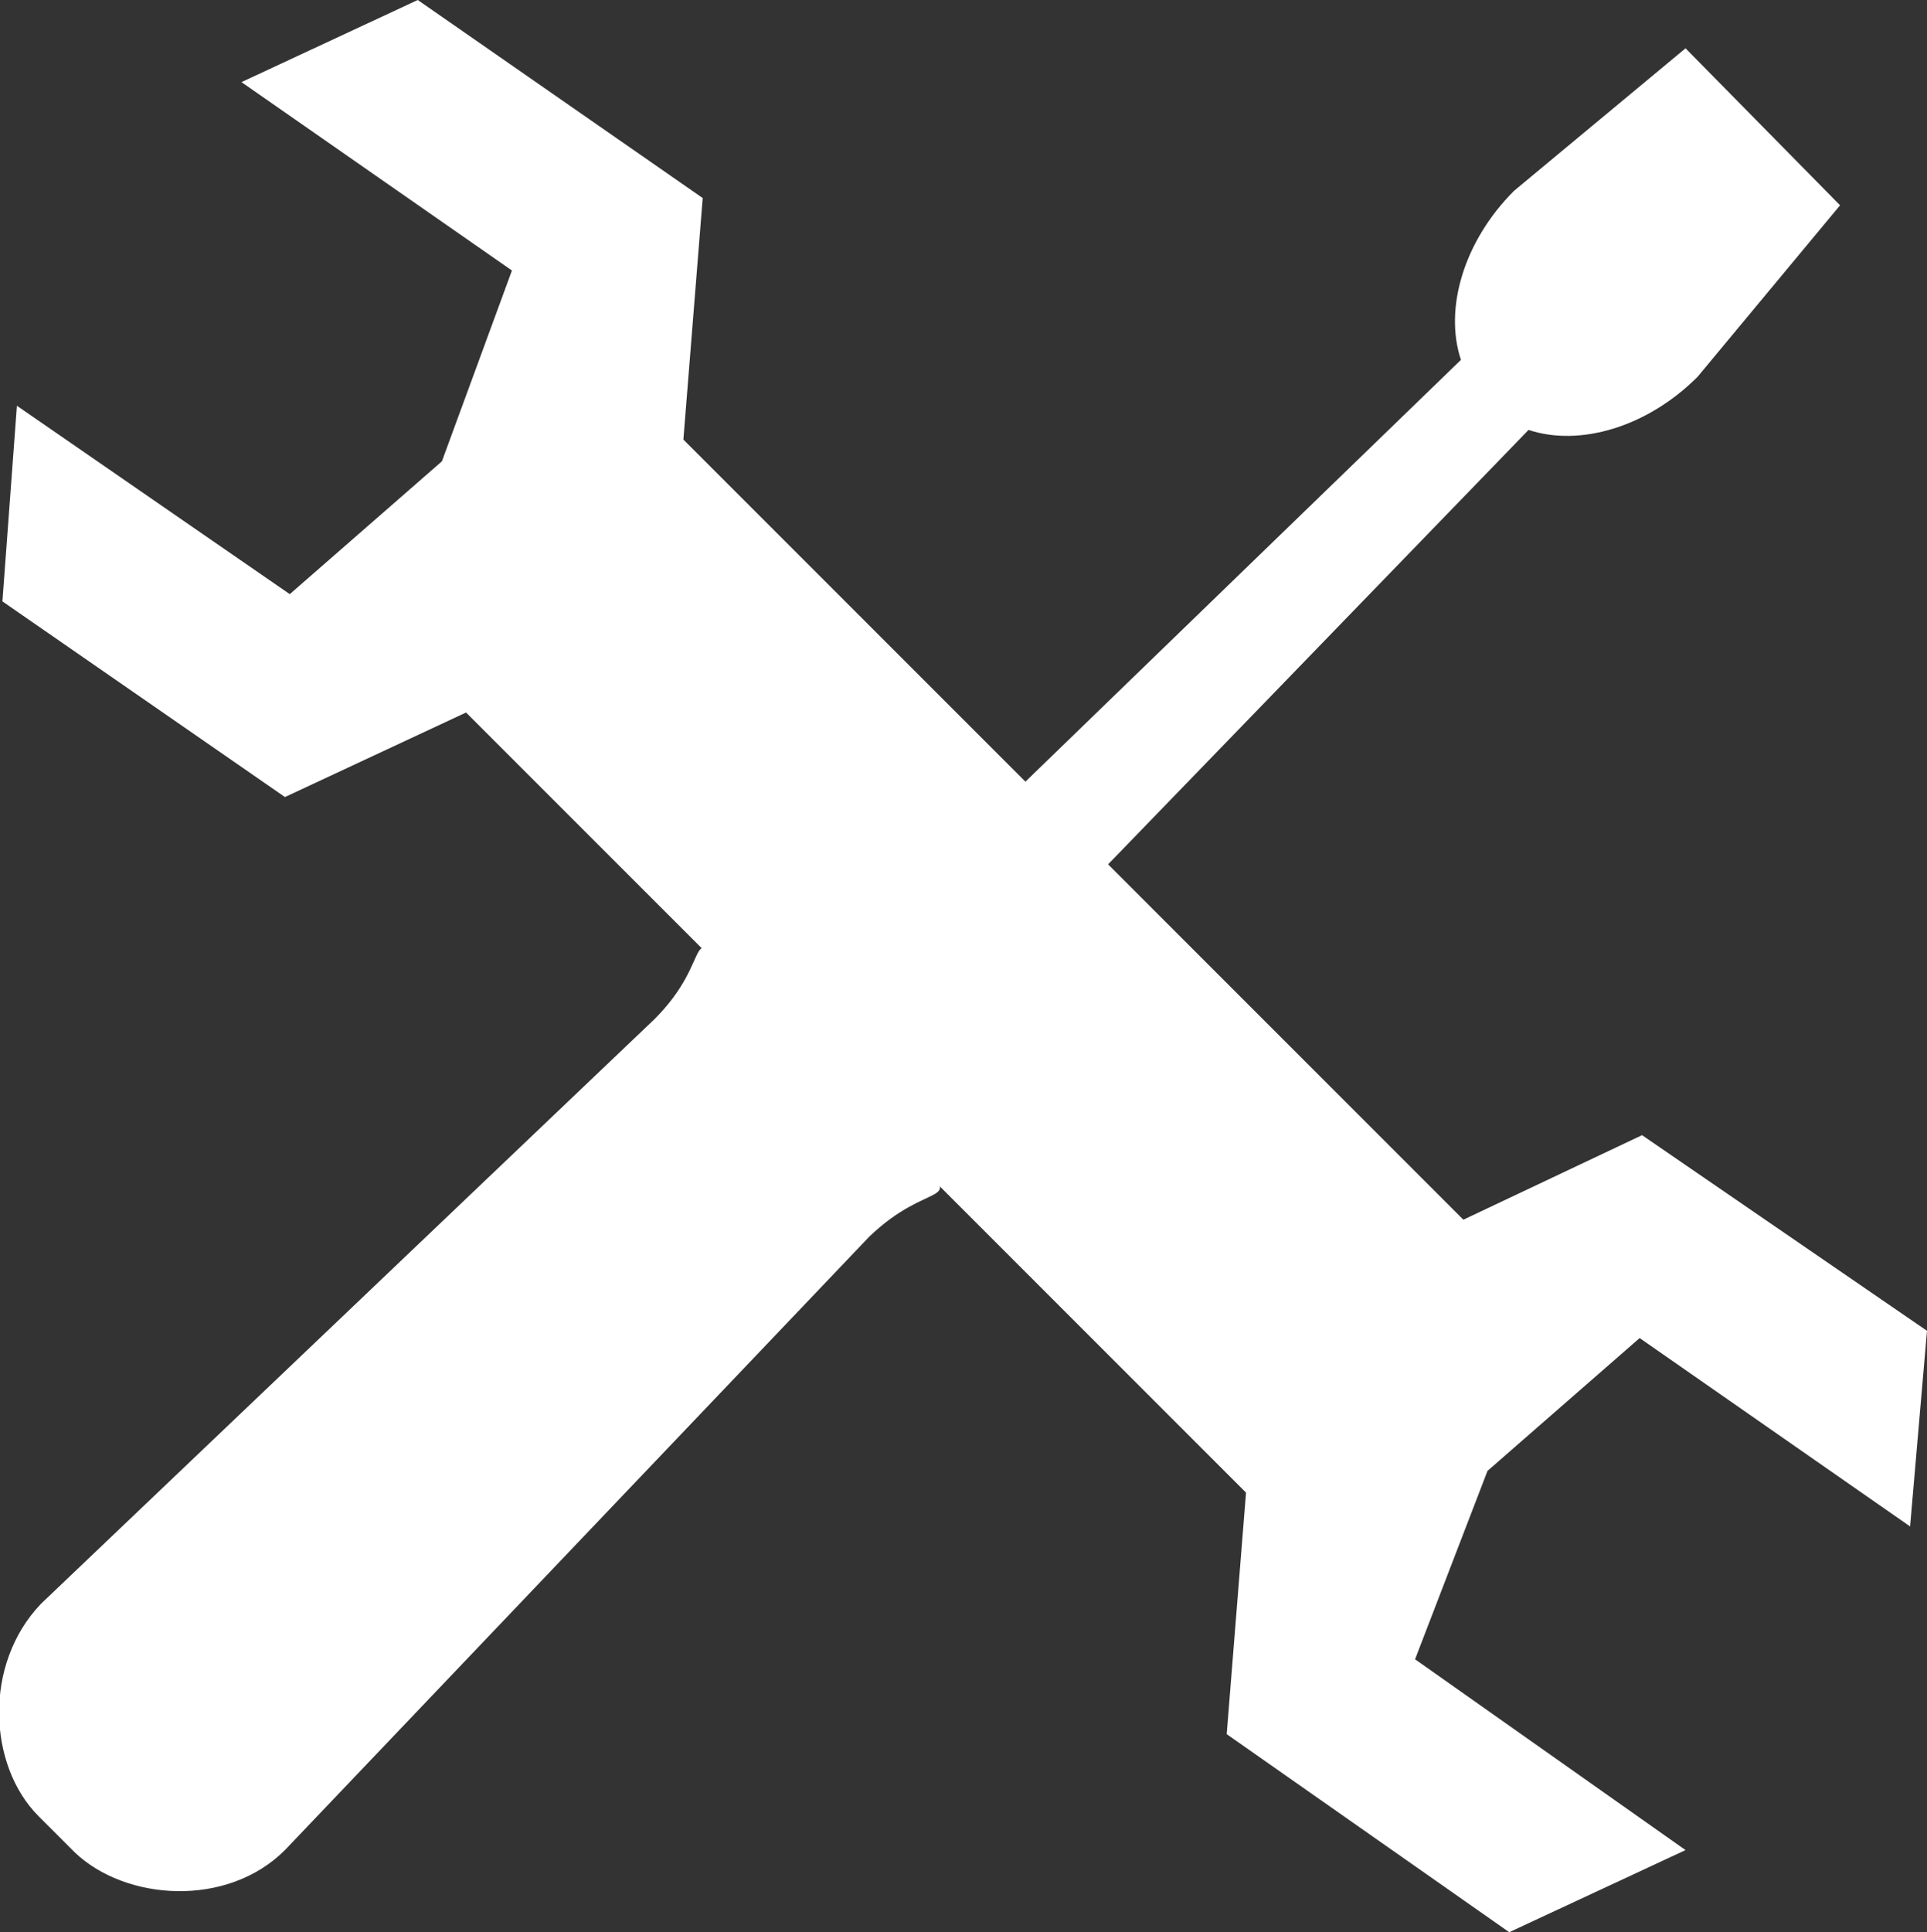
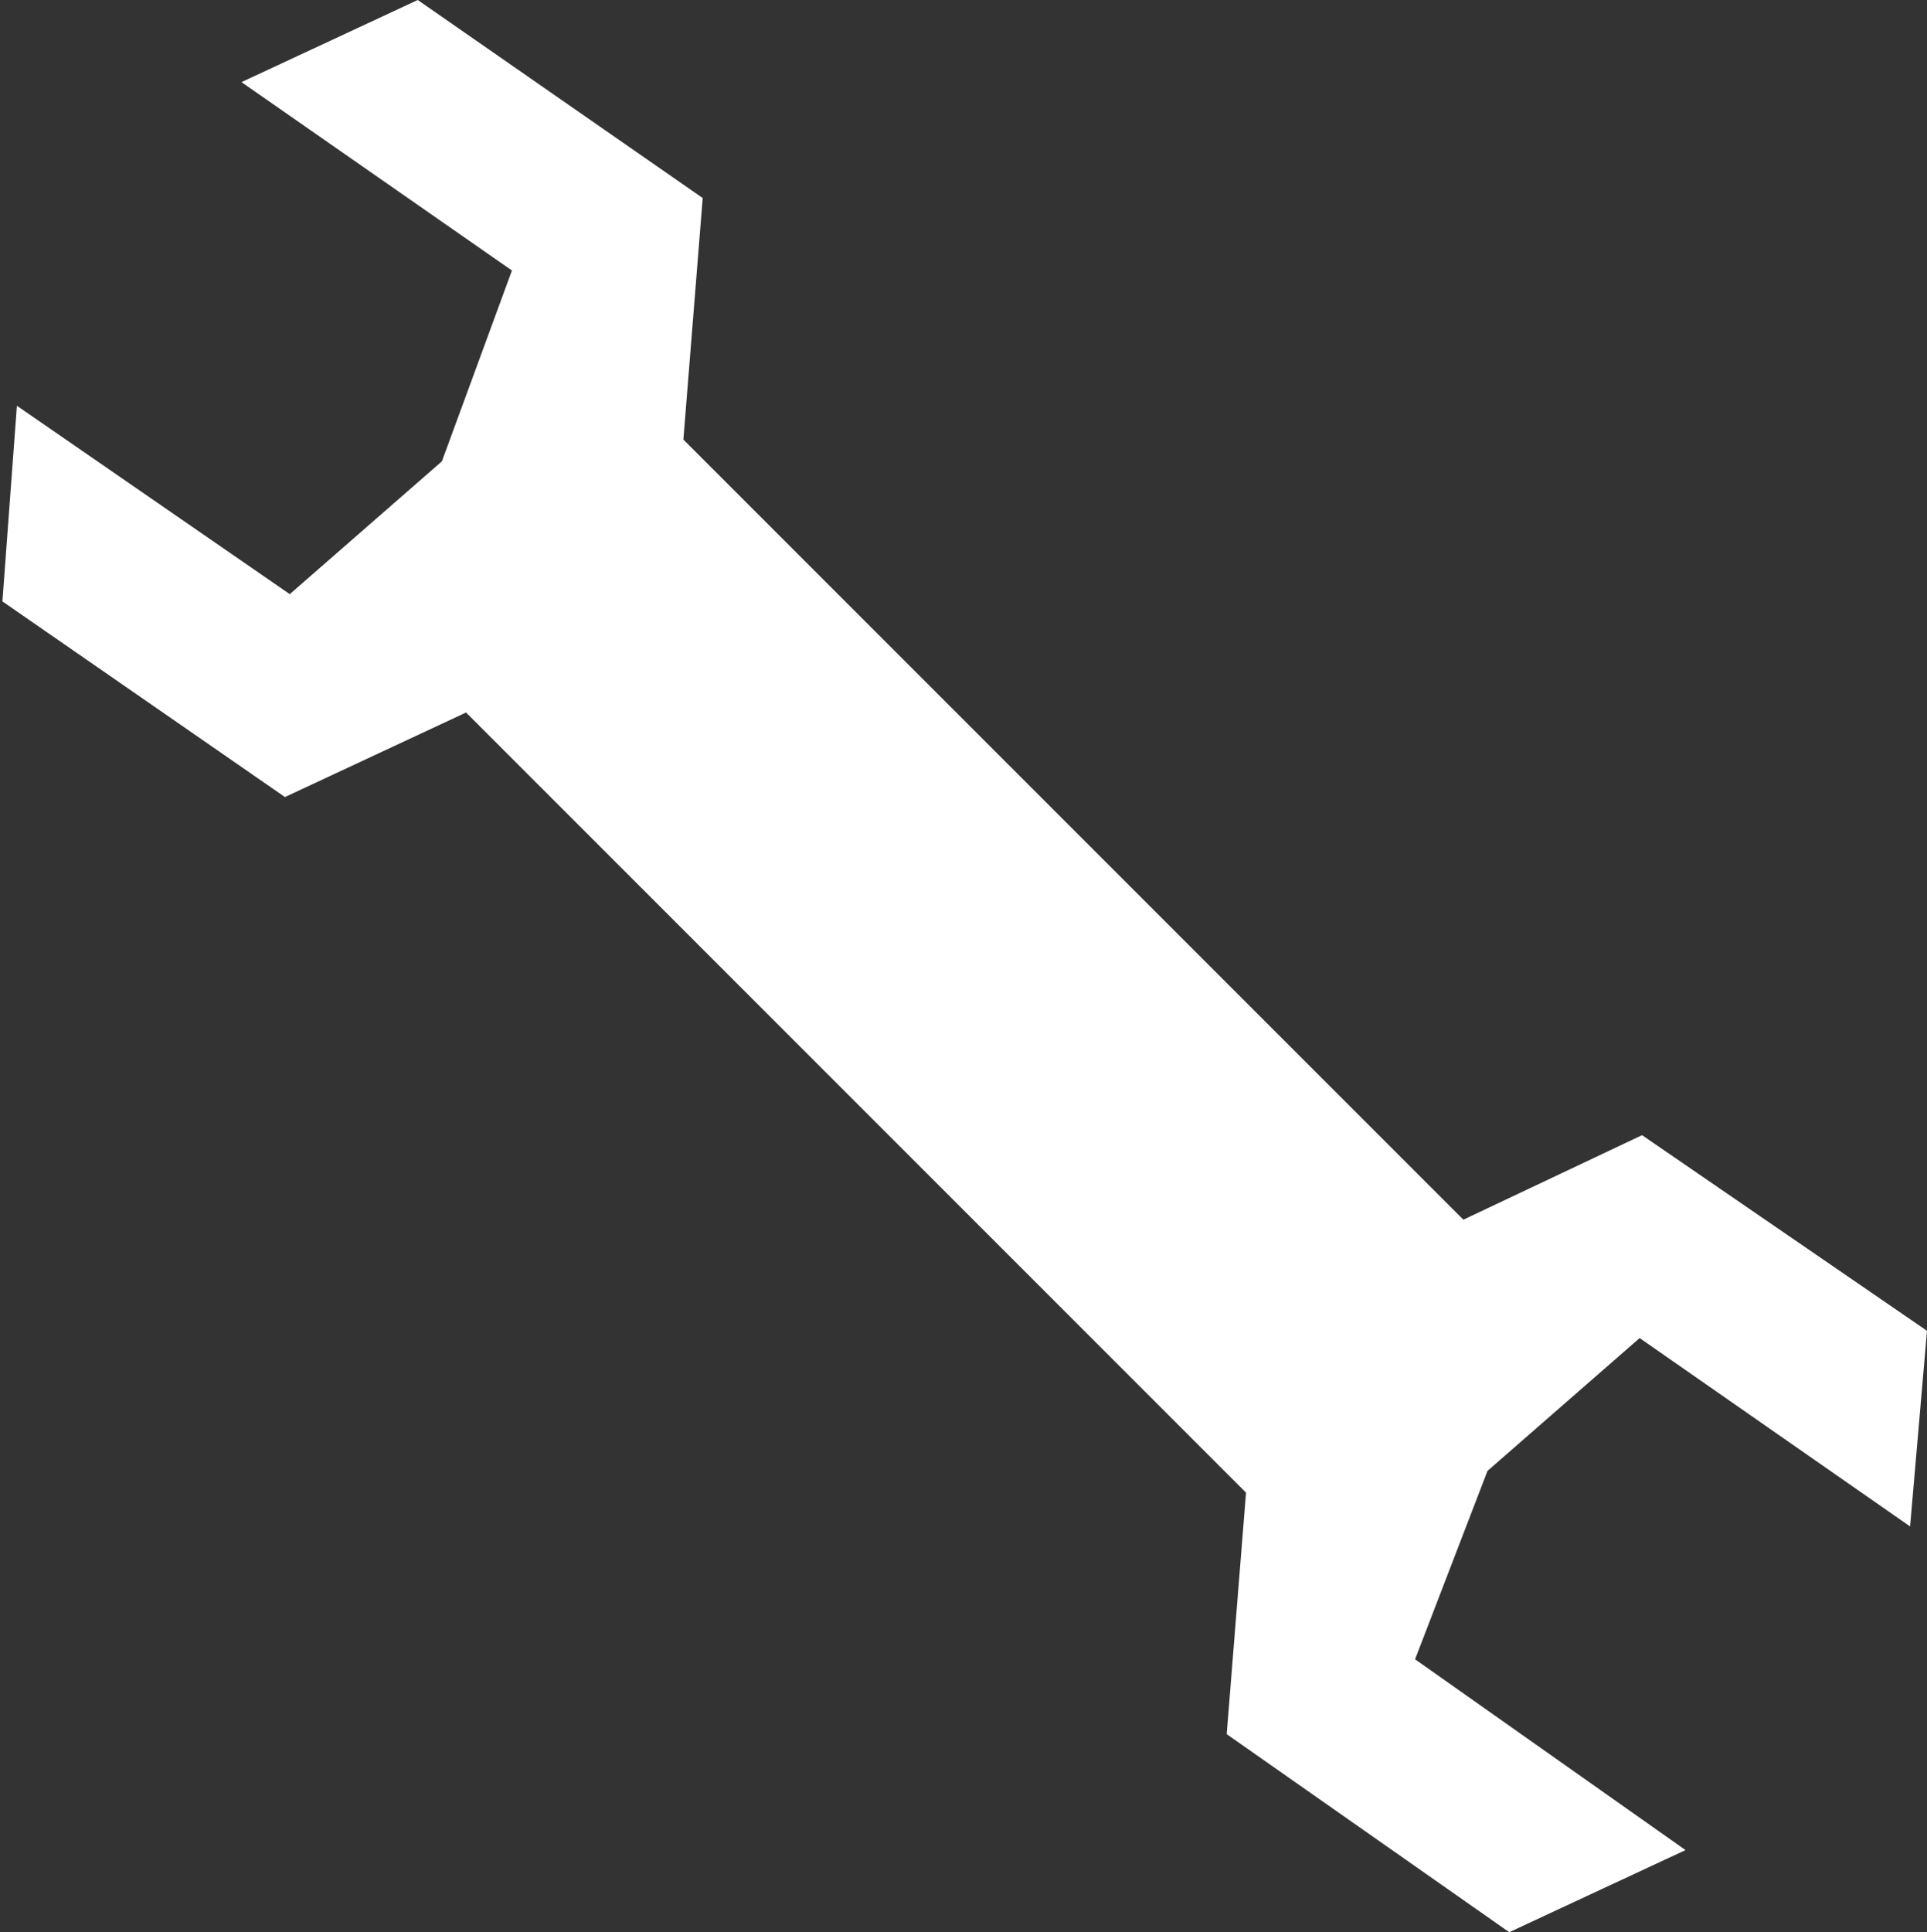
<svg xmlns="http://www.w3.org/2000/svg" version="1.1" id="Слой_1" x="0px" y="0px" width="79.8px" height="80px" viewBox="0 0 79.8 80" enable-background="new 0 0 79.8 80" xml:space="preserve">
  <rect x="0" y="0" width="79.8" height="80" fill="#333333" stroke="none" />
  <g>
-     <path fill="#FFFFFF" d="M45.1,36.6l18.2-18.8c2.1,0.7,4.9-0.1,7-2.2l5.9-7.1L69.8,2l-7.1,5.9c-2.1,2.1-2.9,4.9-2.2,7L41.6,33.2   l-3.5,3.4l-5.8,5.6l-2-2c-2-2.1-0.7-0.5-3.2,2L1.7,66.4c-2.4,2.5-2.2,6.7-0.1,8.8l1.5,1.5c2.1,2,6.3,2.3,8.7-0.1L36,51.2   c2.5-2.4,4-1.2,2-3.2l-2-2l5.6-5.8L45.1,36.6z" />
    <polygon fill="#FFFFFF" points="68,47 60.6,50.5 36.3,26.2 36.3,26.2 28.3,18.2 29.1,8.2 17.3,0 10,3.4 21.2,11.2 18.3,19.1    12,24.6 0.7,16.8 0.1,24.9 11.8,33 19.3,29.5 43.6,53.8 43.6,53.8 51.6,61.8 50.8,71.8 62.5,80 69.8,76.6 58.6,68.7 61.6,60.9    67.9,55.4 79.1,63.2 79.8,55.1  " />
  </g>
</svg>